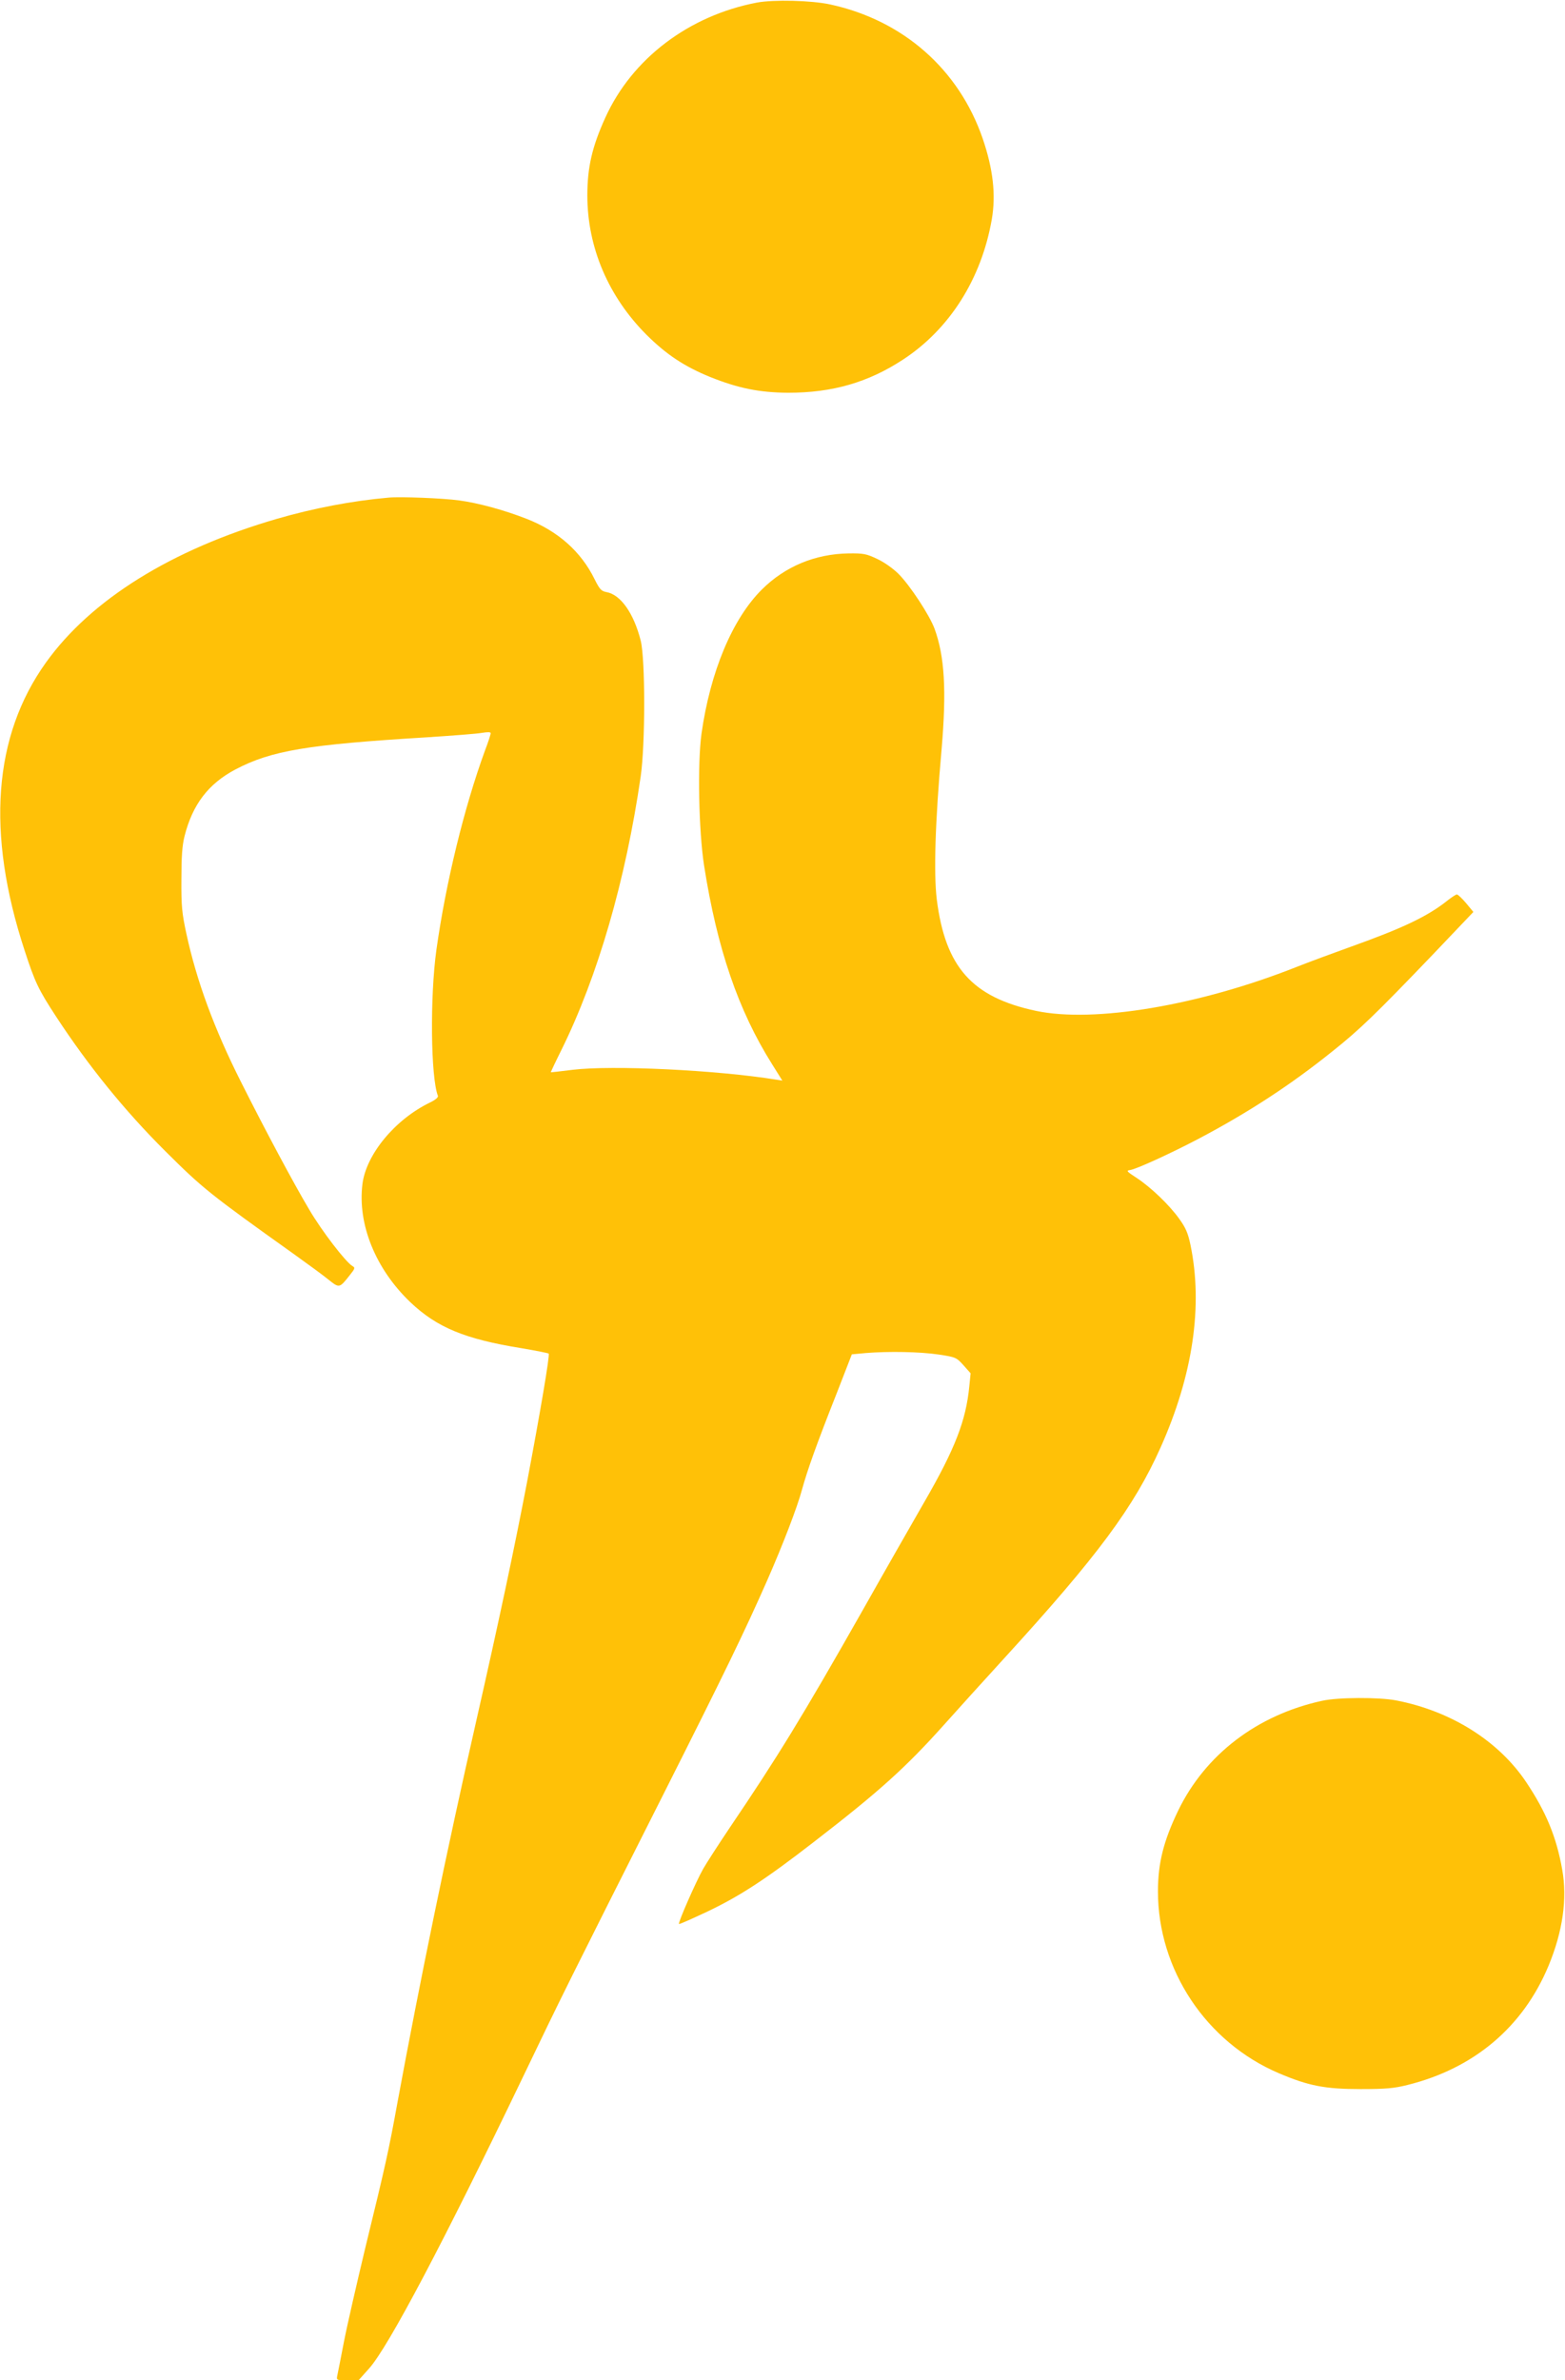
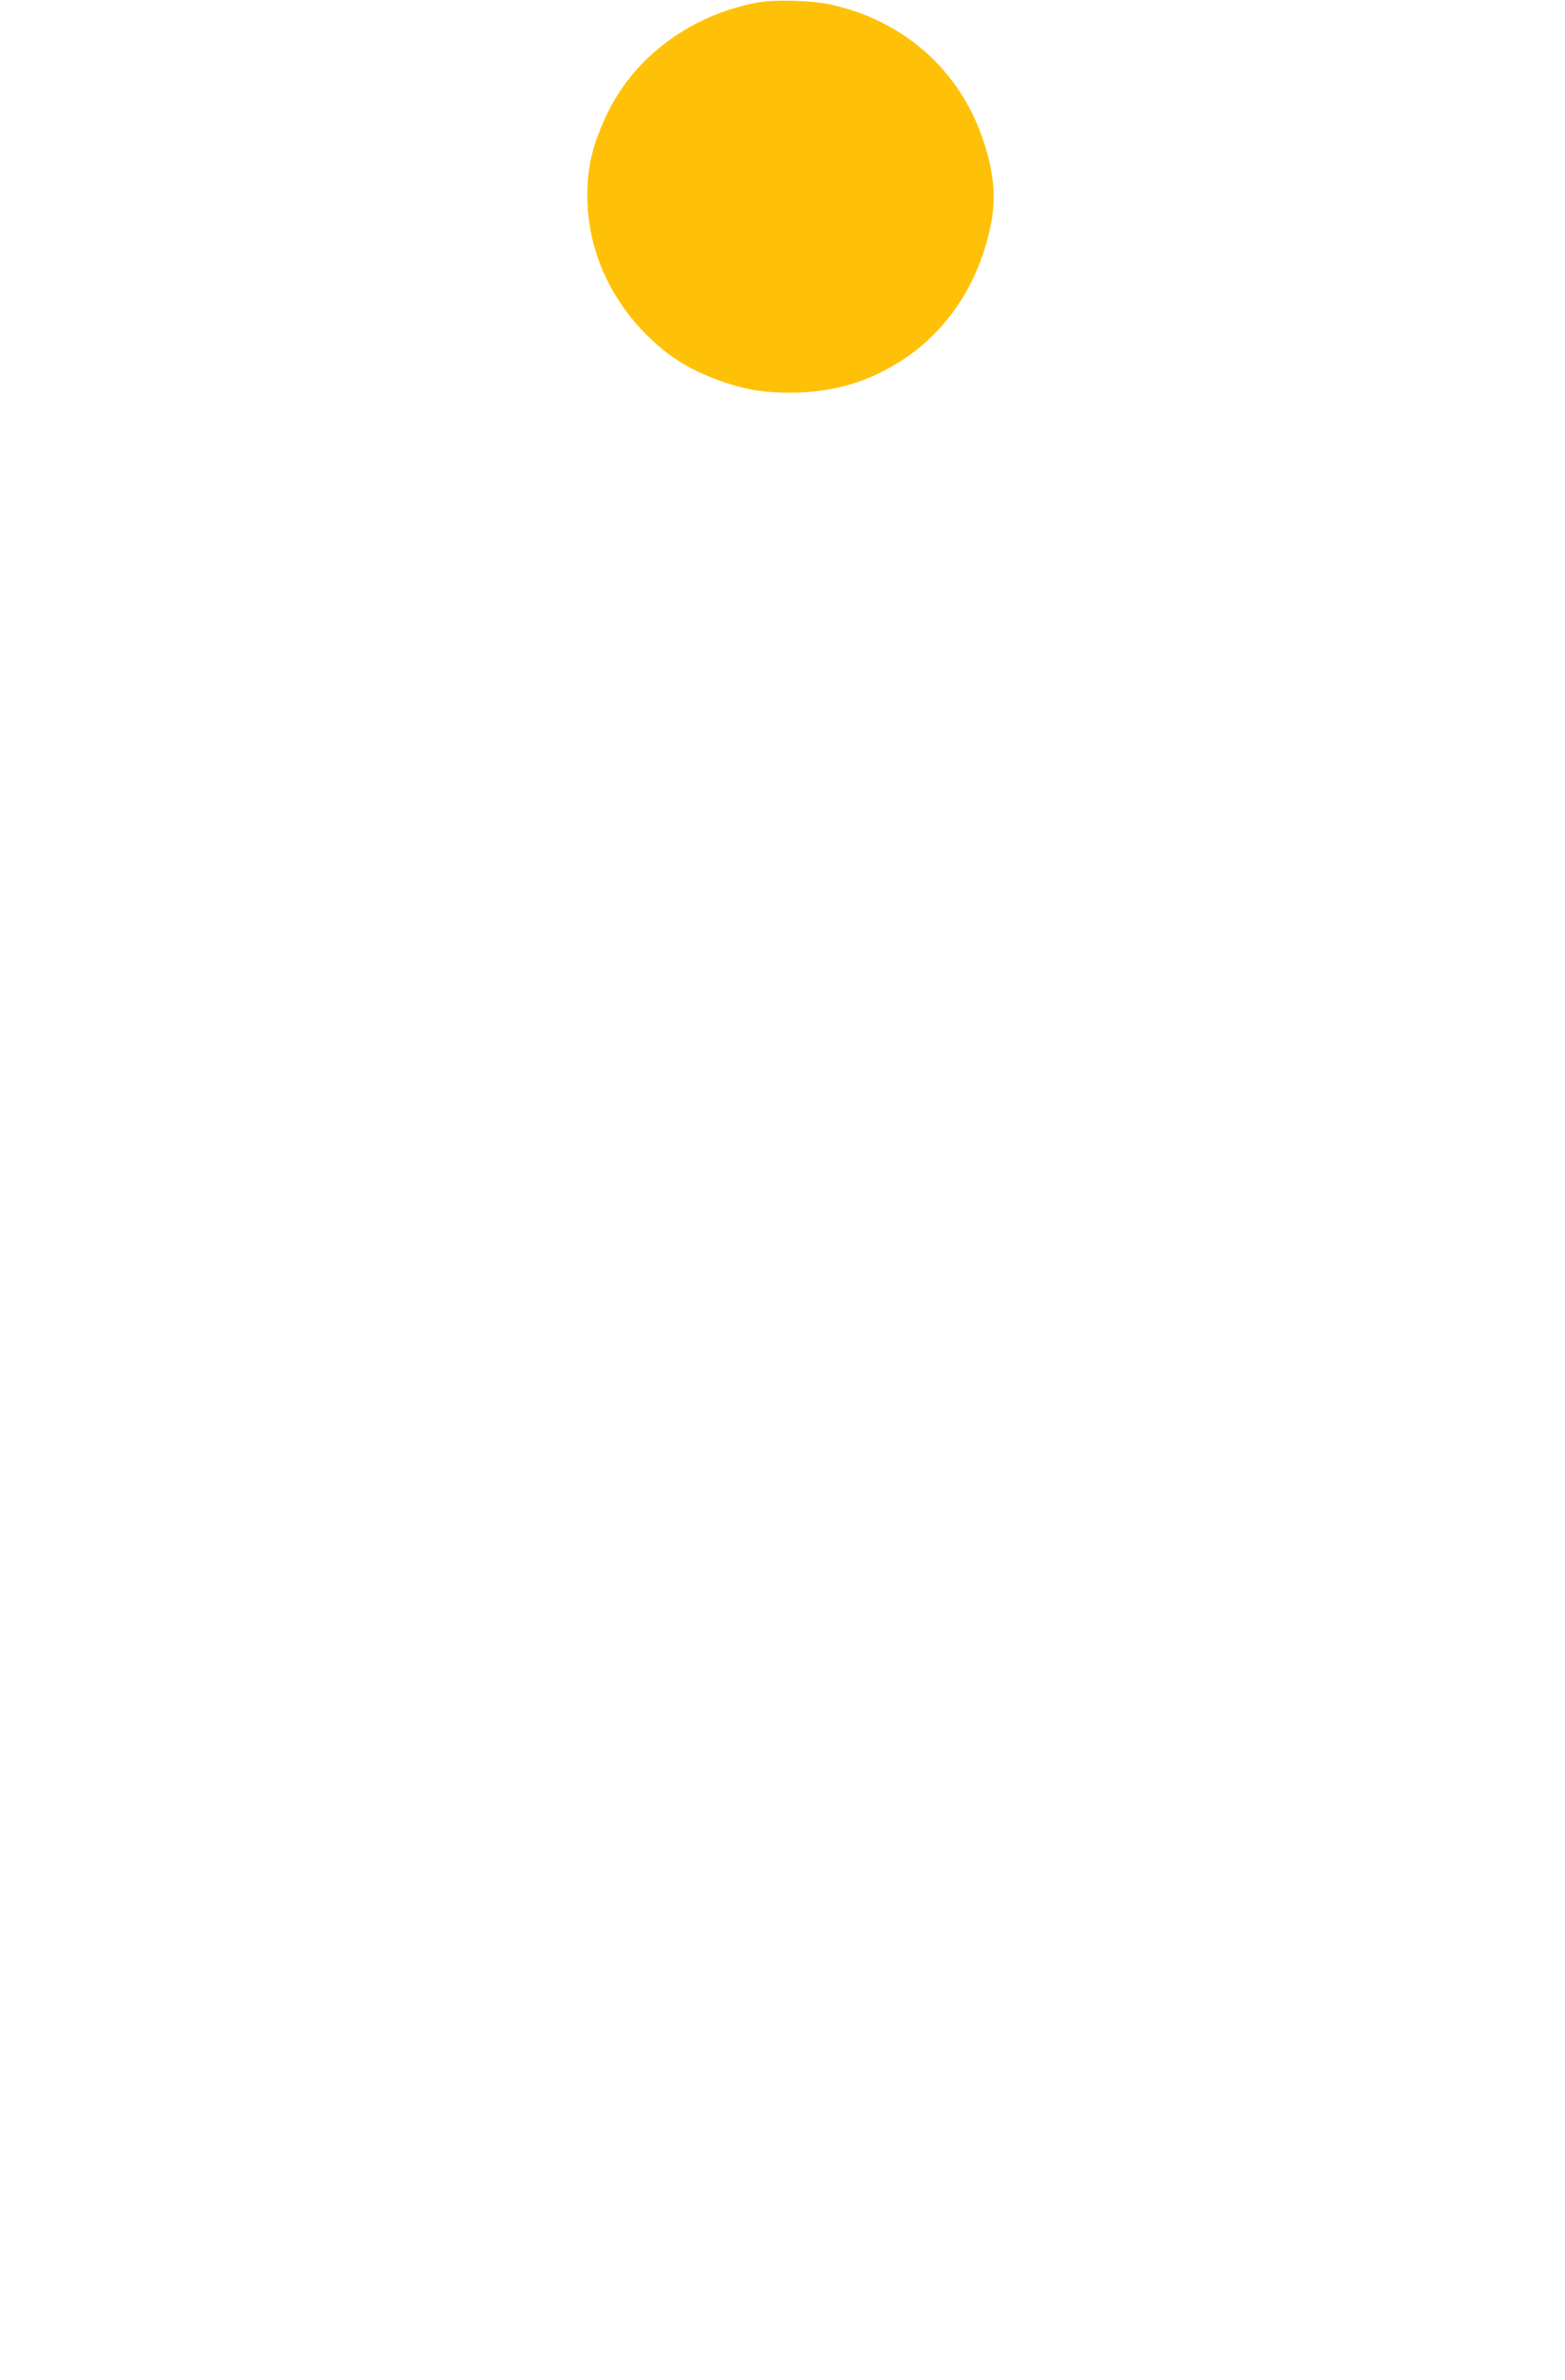
<svg xmlns="http://www.w3.org/2000/svg" version="1.0" width="842pt" height="1280pt" viewBox="0 0 842 1280" preserveAspectRatio="xMidYMid meet">
  <g transform="translate(0,1280) scale(0.1,-0.1)" fill="#ffc107" stroke="none">
    <path d="M4072 12786 c-366 -70 -671 -301 -815 -618 -71 -156 -97 -267 -97 -419 0 -279 113 -544 319 -750 107 -106 202 -169 341 -226 152 -61 266 -84 421 -85 237 0 429 55 617 178 251 164 422 434 478 754 23 133 7 271 -49 435 -128 372 -428 636 -820 721 -101 22 -304 27 -395 10z" />
-     <path d="M2090 10124 c-194 -17 -404 -57 -600 -114 -568 -165 -1001 -435 -1243 -773 -283 -395 -322 -916 -115 -1547 56 -172 74 -210 170 -357 175 -267 369 -506 587 -723 201 -200 238 -230 691 -553 74 -53 159 -115 187 -138 59 -47 59 -47 115 24 28 35 30 40 14 49 -35 20 -164 187 -232 303 -83 139 -239 431 -369 690 -142 282 -237 539 -292 793 -24 111 -28 148 -27 292 0 122 4 183 17 234 43 170 128 281 273 358 194 102 387 134 1029 173 138 9 271 19 298 24 31 5 47 5 47 -2 0 -6 -13 -47 -30 -91 -113 -309 -211 -711 -262 -1073 -35 -251 -31 -686 8 -786 3 -8 -14 -22 -43 -36 -188 -91 -343 -279 -363 -438 -27 -216 70 -456 257 -635 144 -137 295 -199 599 -248 77 -13 142 -26 146 -29 7 -7 -45 -314 -117 -694 -68 -355 -150 -741 -274 -1287 -158 -694 -302 -1394 -422 -2043 -48 -264 -64 -336 -173 -782 -46 -192 -99 -422 -116 -510 -17 -88 -33 -170 -36 -183 -4 -21 -1 -22 55 -22 l60 0 58 65 c103 116 401 680 826 1565 207 432 250 518 751 1511 341 676 442 885 563 1159 84 191 163 396 188 490 29 105 78 243 186 516 l82 211 75 7 c124 10 291 7 392 -8 93 -14 96 -16 134 -58 l38 -43 -7 -70 c-18 -184 -76 -335 -242 -622 -69 -120 -220 -384 -335 -588 -321 -566 -457 -787 -713 -1165 -61 -91 -125 -190 -142 -220 -40 -71 -136 -290 -130 -296 2 -3 73 29 158 69 173 83 311 173 569 373 350 270 493 399 699 629 64 72 211 234 326 360 500 547 696 811 839 1131 174 389 229 762 161 1089 -13 63 -26 93 -60 140 -54 76 -154 171 -230 221 -54 35 -57 39 -35 42 34 5 220 90 370 169 267 141 494 289 718 469 146 116 231 198 539 519 l220 231 -39 47 c-22 26 -44 47 -50 47 -5 0 -28 -15 -51 -33 -105 -84 -239 -148 -519 -248 -95 -34 -227 -83 -293 -109 -522 -207 -1088 -302 -1401 -236 -344 73 -488 235 -534 599 -17 140 -9 416 26 809 27 317 16 499 -38 647 -27 73 -132 233 -194 295 -28 28 -77 63 -114 80 -59 28 -74 31 -155 30 -180 -3 -341 -70 -466 -194 -159 -158 -278 -443 -325 -776 -22 -161 -15 -521 14 -709 70 -446 184 -779 366 -1068 l55 -88 -32 5 c-321 52 -885 79 -1097 53 -63 -8 -116 -14 -117 -13 0 1 25 55 58 121 195 395 345 911 426 1470 25 174 25 630 0 730 -37 146 -107 247 -184 261 -28 5 -37 15 -64 69 -73 149 -197 259 -366 325 -120 47 -259 85 -363 99 -88 12 -315 21 -380 15z" />
-     <path d="M7113 3654 c-349 -76 -628 -289 -774 -590 -79 -164 -109 -283 -109 -435 0 -421 259 -811 651 -978 160 -68 248 -85 439 -85 136 0 180 4 252 22 359 89 622 312 759 640 77 185 102 362 74 518 -31 176 -87 311 -194 471 -148 221 -404 382 -699 439 -92 18 -315 17 -399 -2z" />
  </g>
</svg>